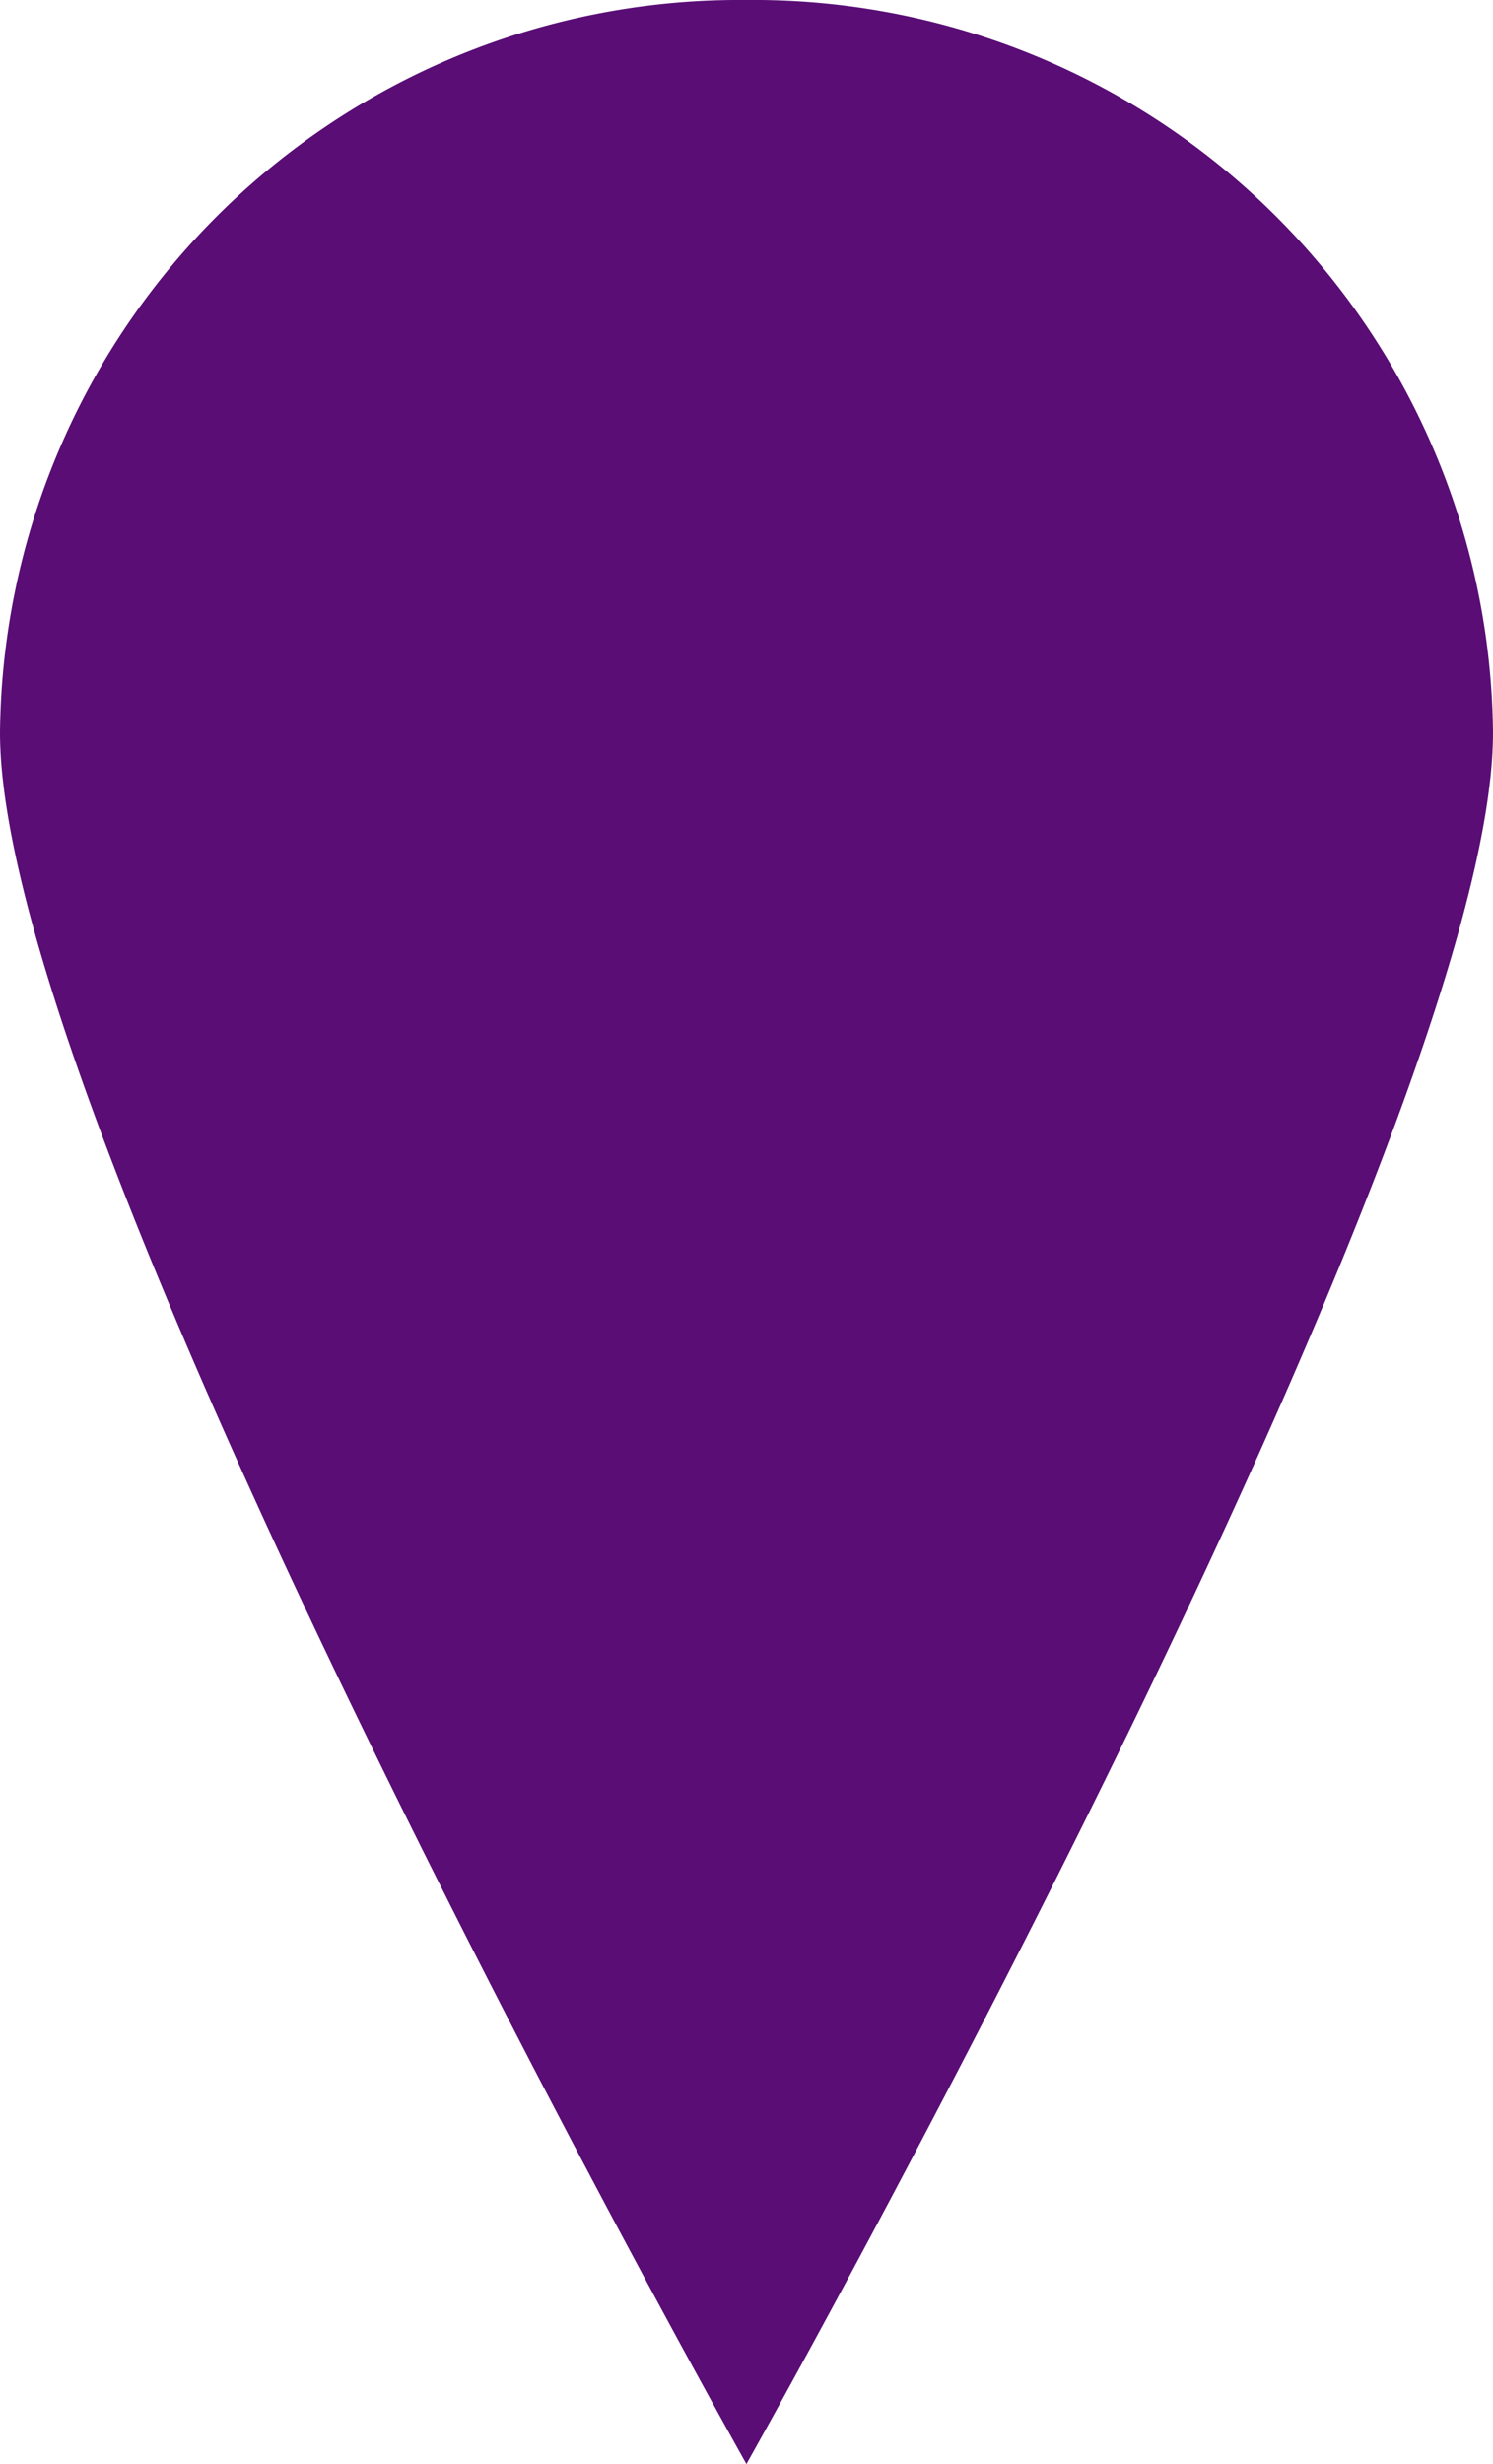
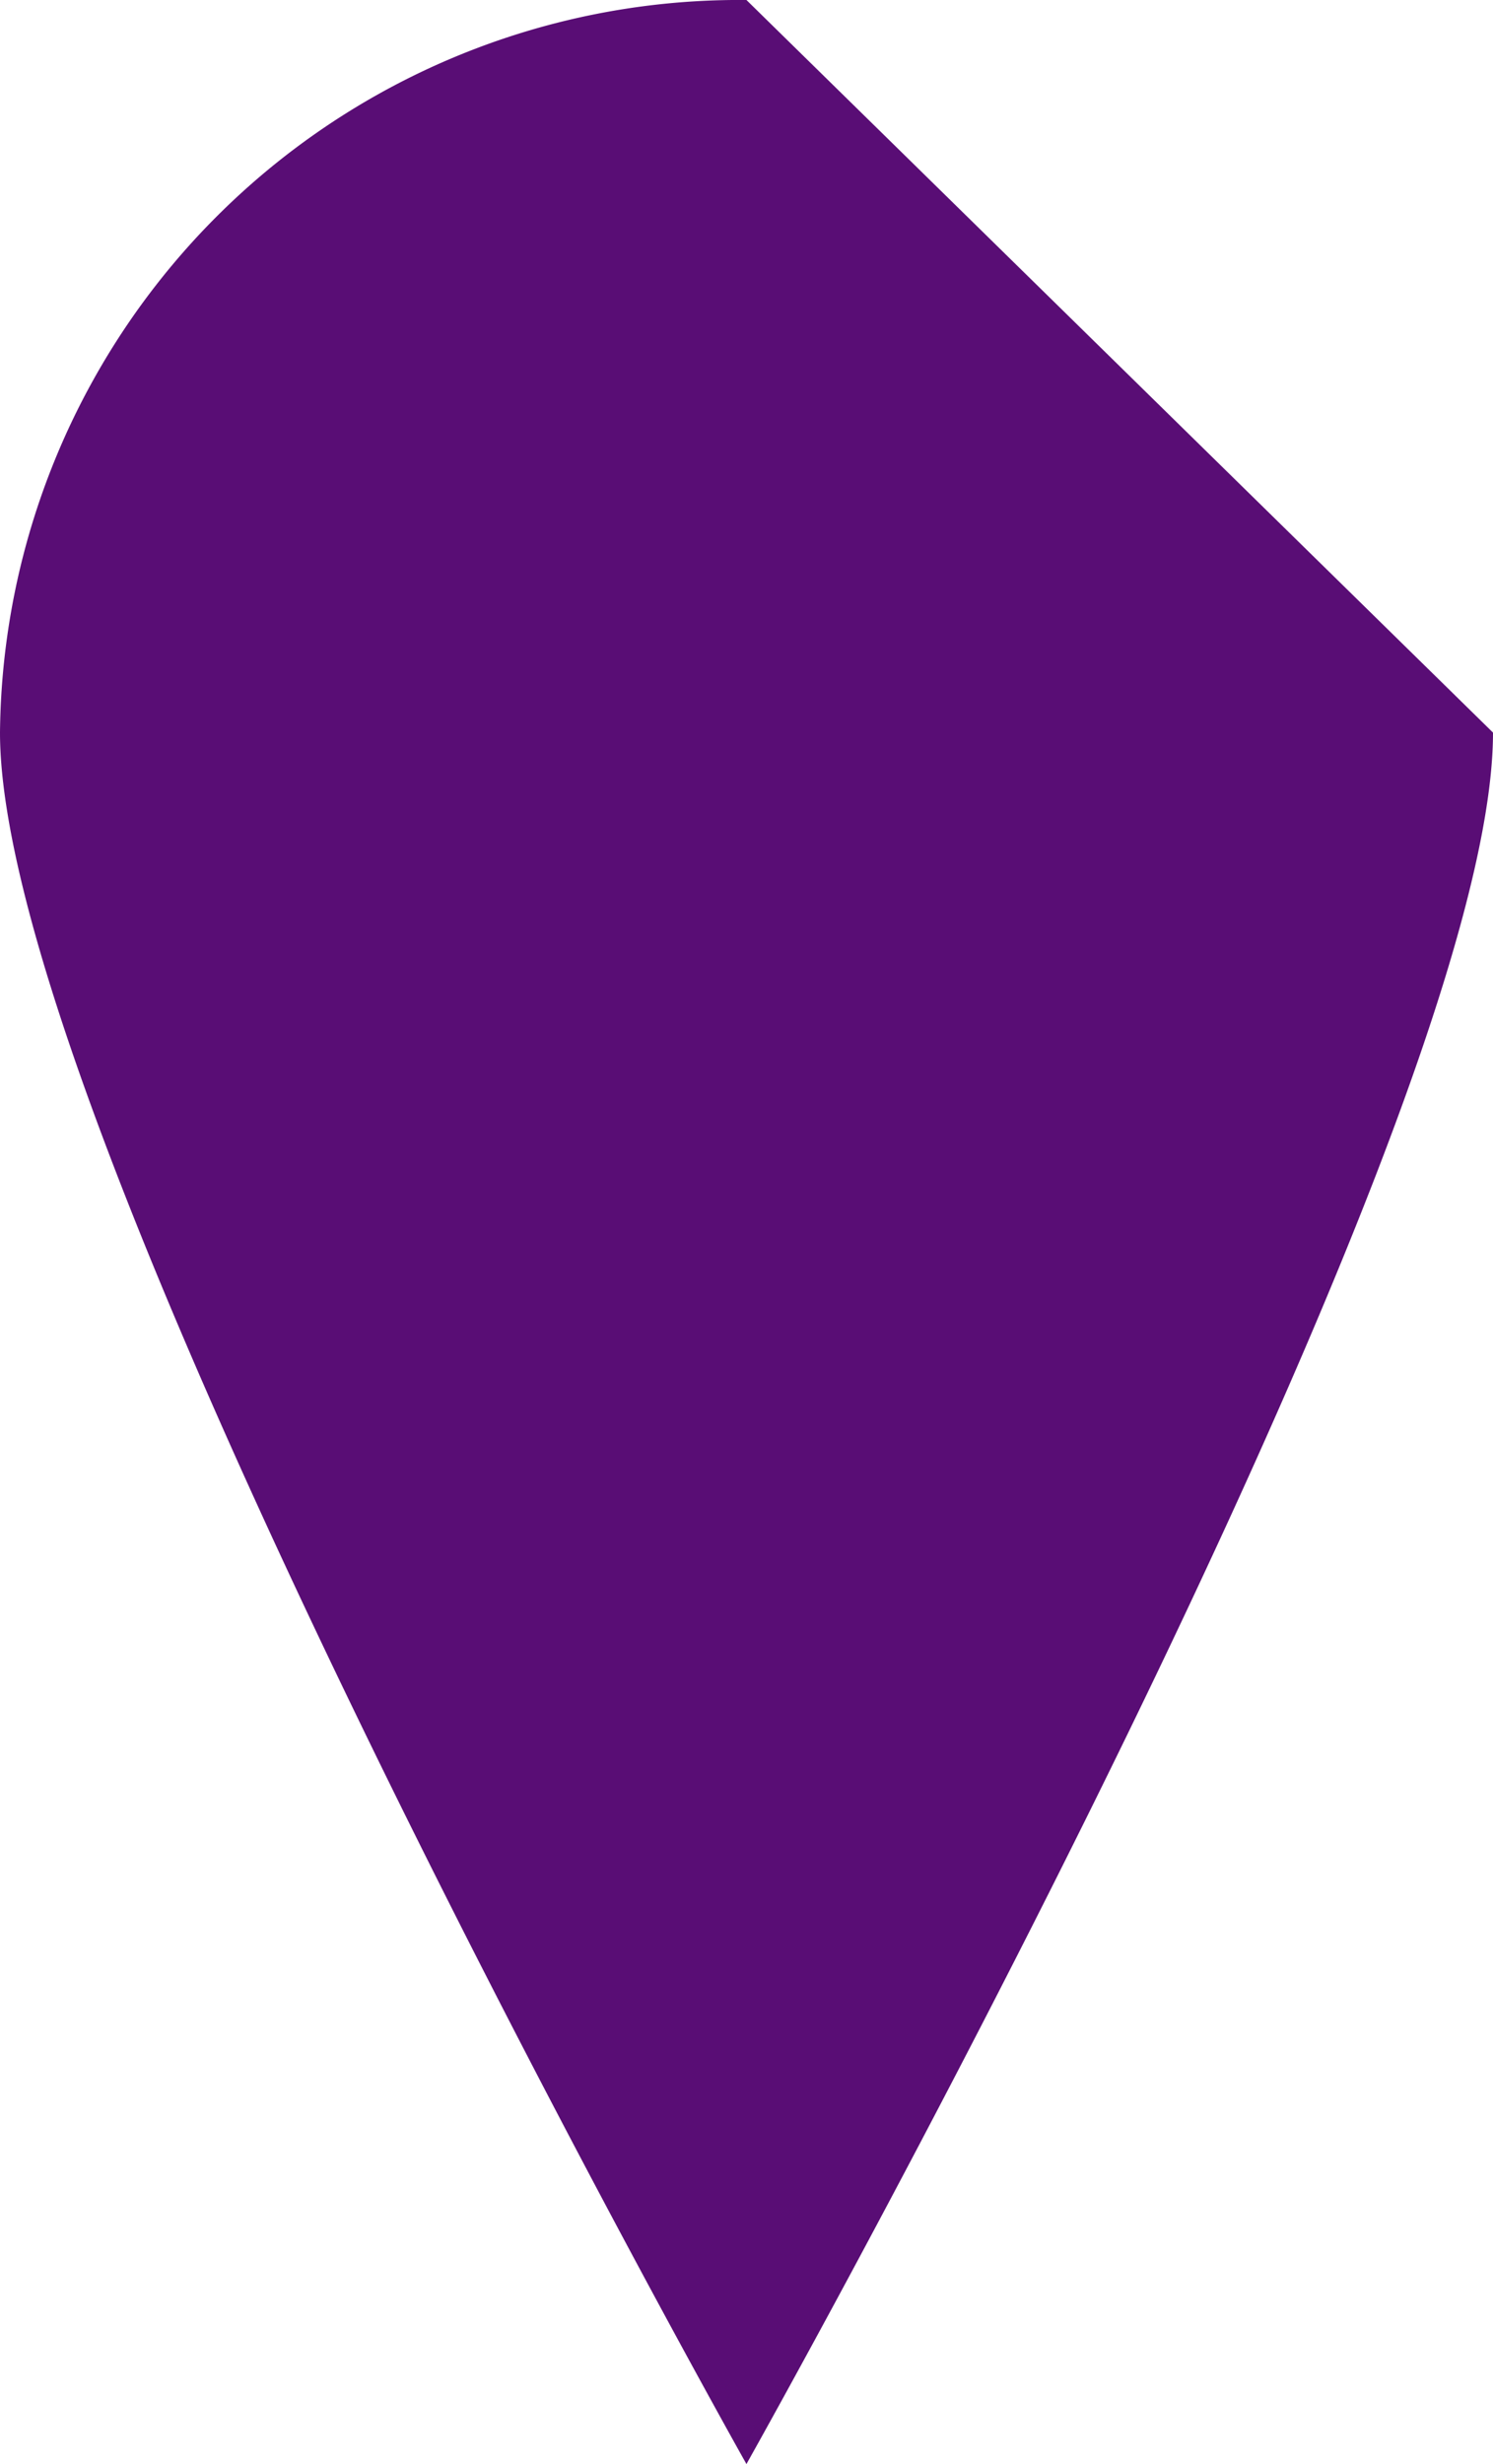
<svg xmlns="http://www.w3.org/2000/svg" width="13.093" height="21.603" viewBox="0 0 13.093 21.603">
-   <path id="Icon_map-map-pin" data-name="Icon map-map-pin" d="M14.39,1.728A6.485,6.485,0,0,0,7.844,8.151c0,3.547,6.546,15.181,6.546,15.181S20.937,11.7,20.937,8.151A6.487,6.487,0,0,0,14.39,1.728Z" transform="translate(-7.844 -1.728)" fill="#590d75" />
+   <path id="Icon_map-map-pin" data-name="Icon map-map-pin" d="M14.39,1.728A6.485,6.485,0,0,0,7.844,8.151c0,3.547,6.546,15.181,6.546,15.181S20.937,11.7,20.937,8.151Z" transform="translate(-7.844 -1.728)" fill="#590d75" />
</svg>